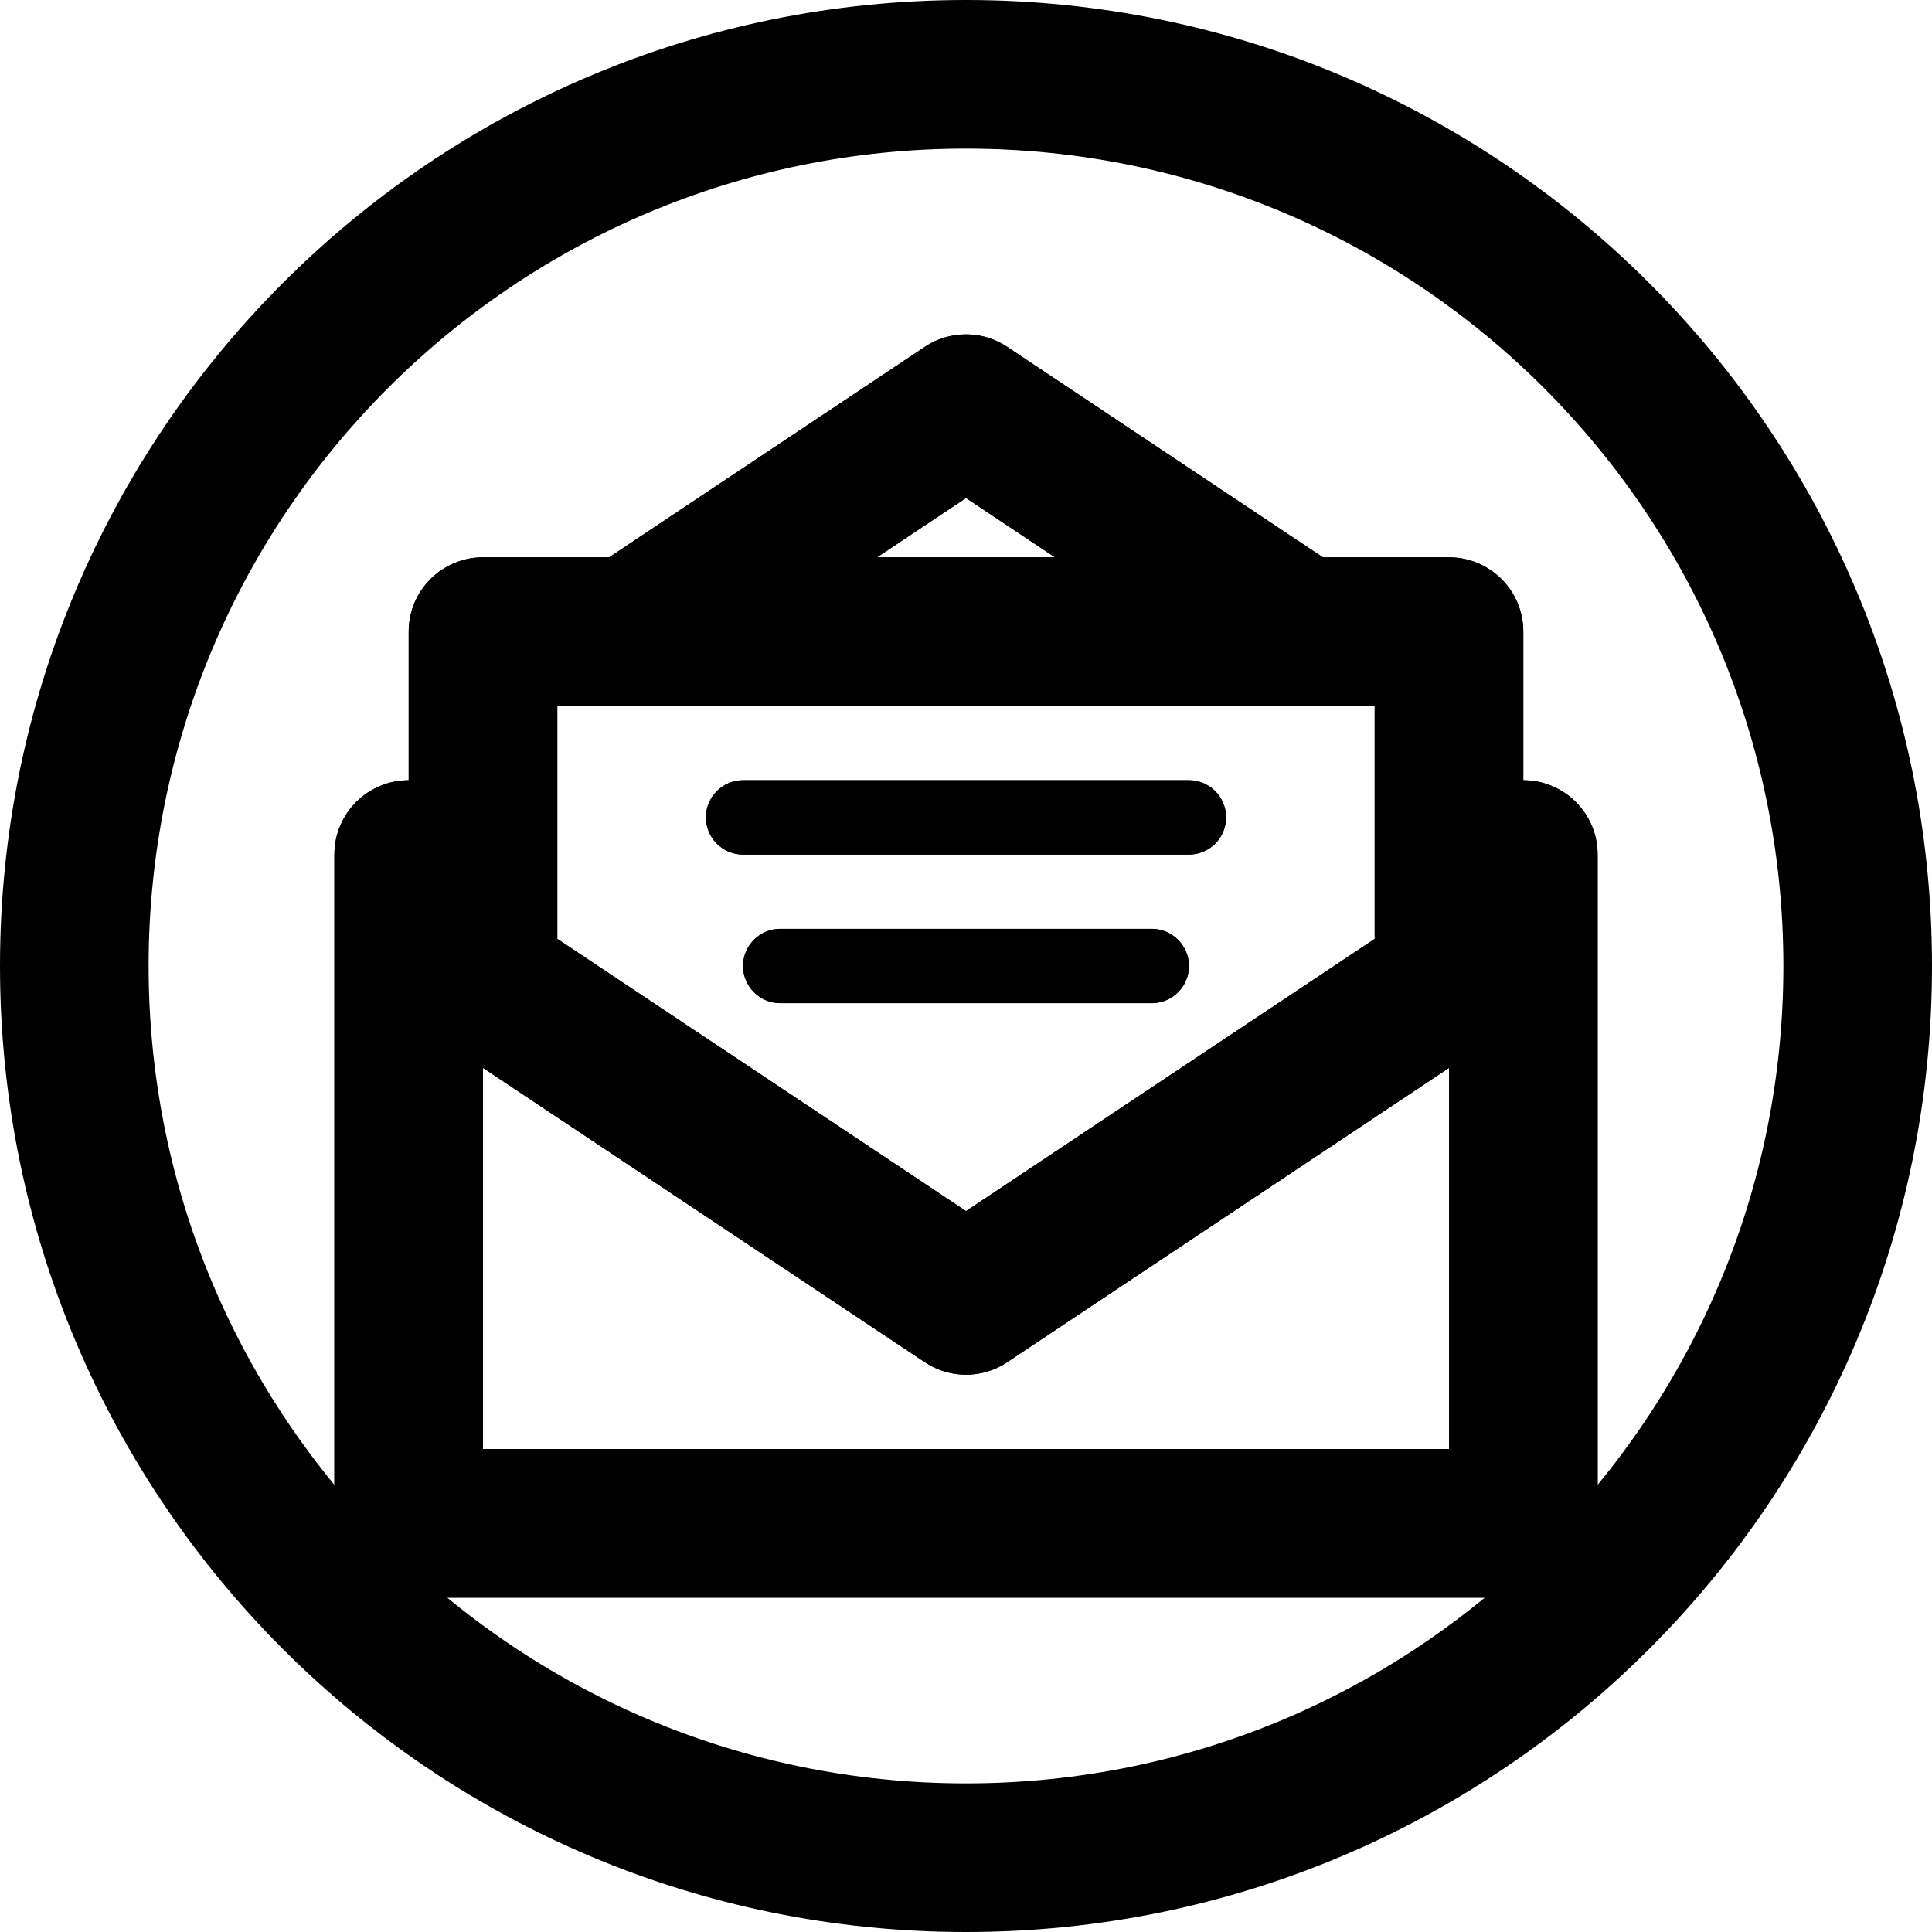
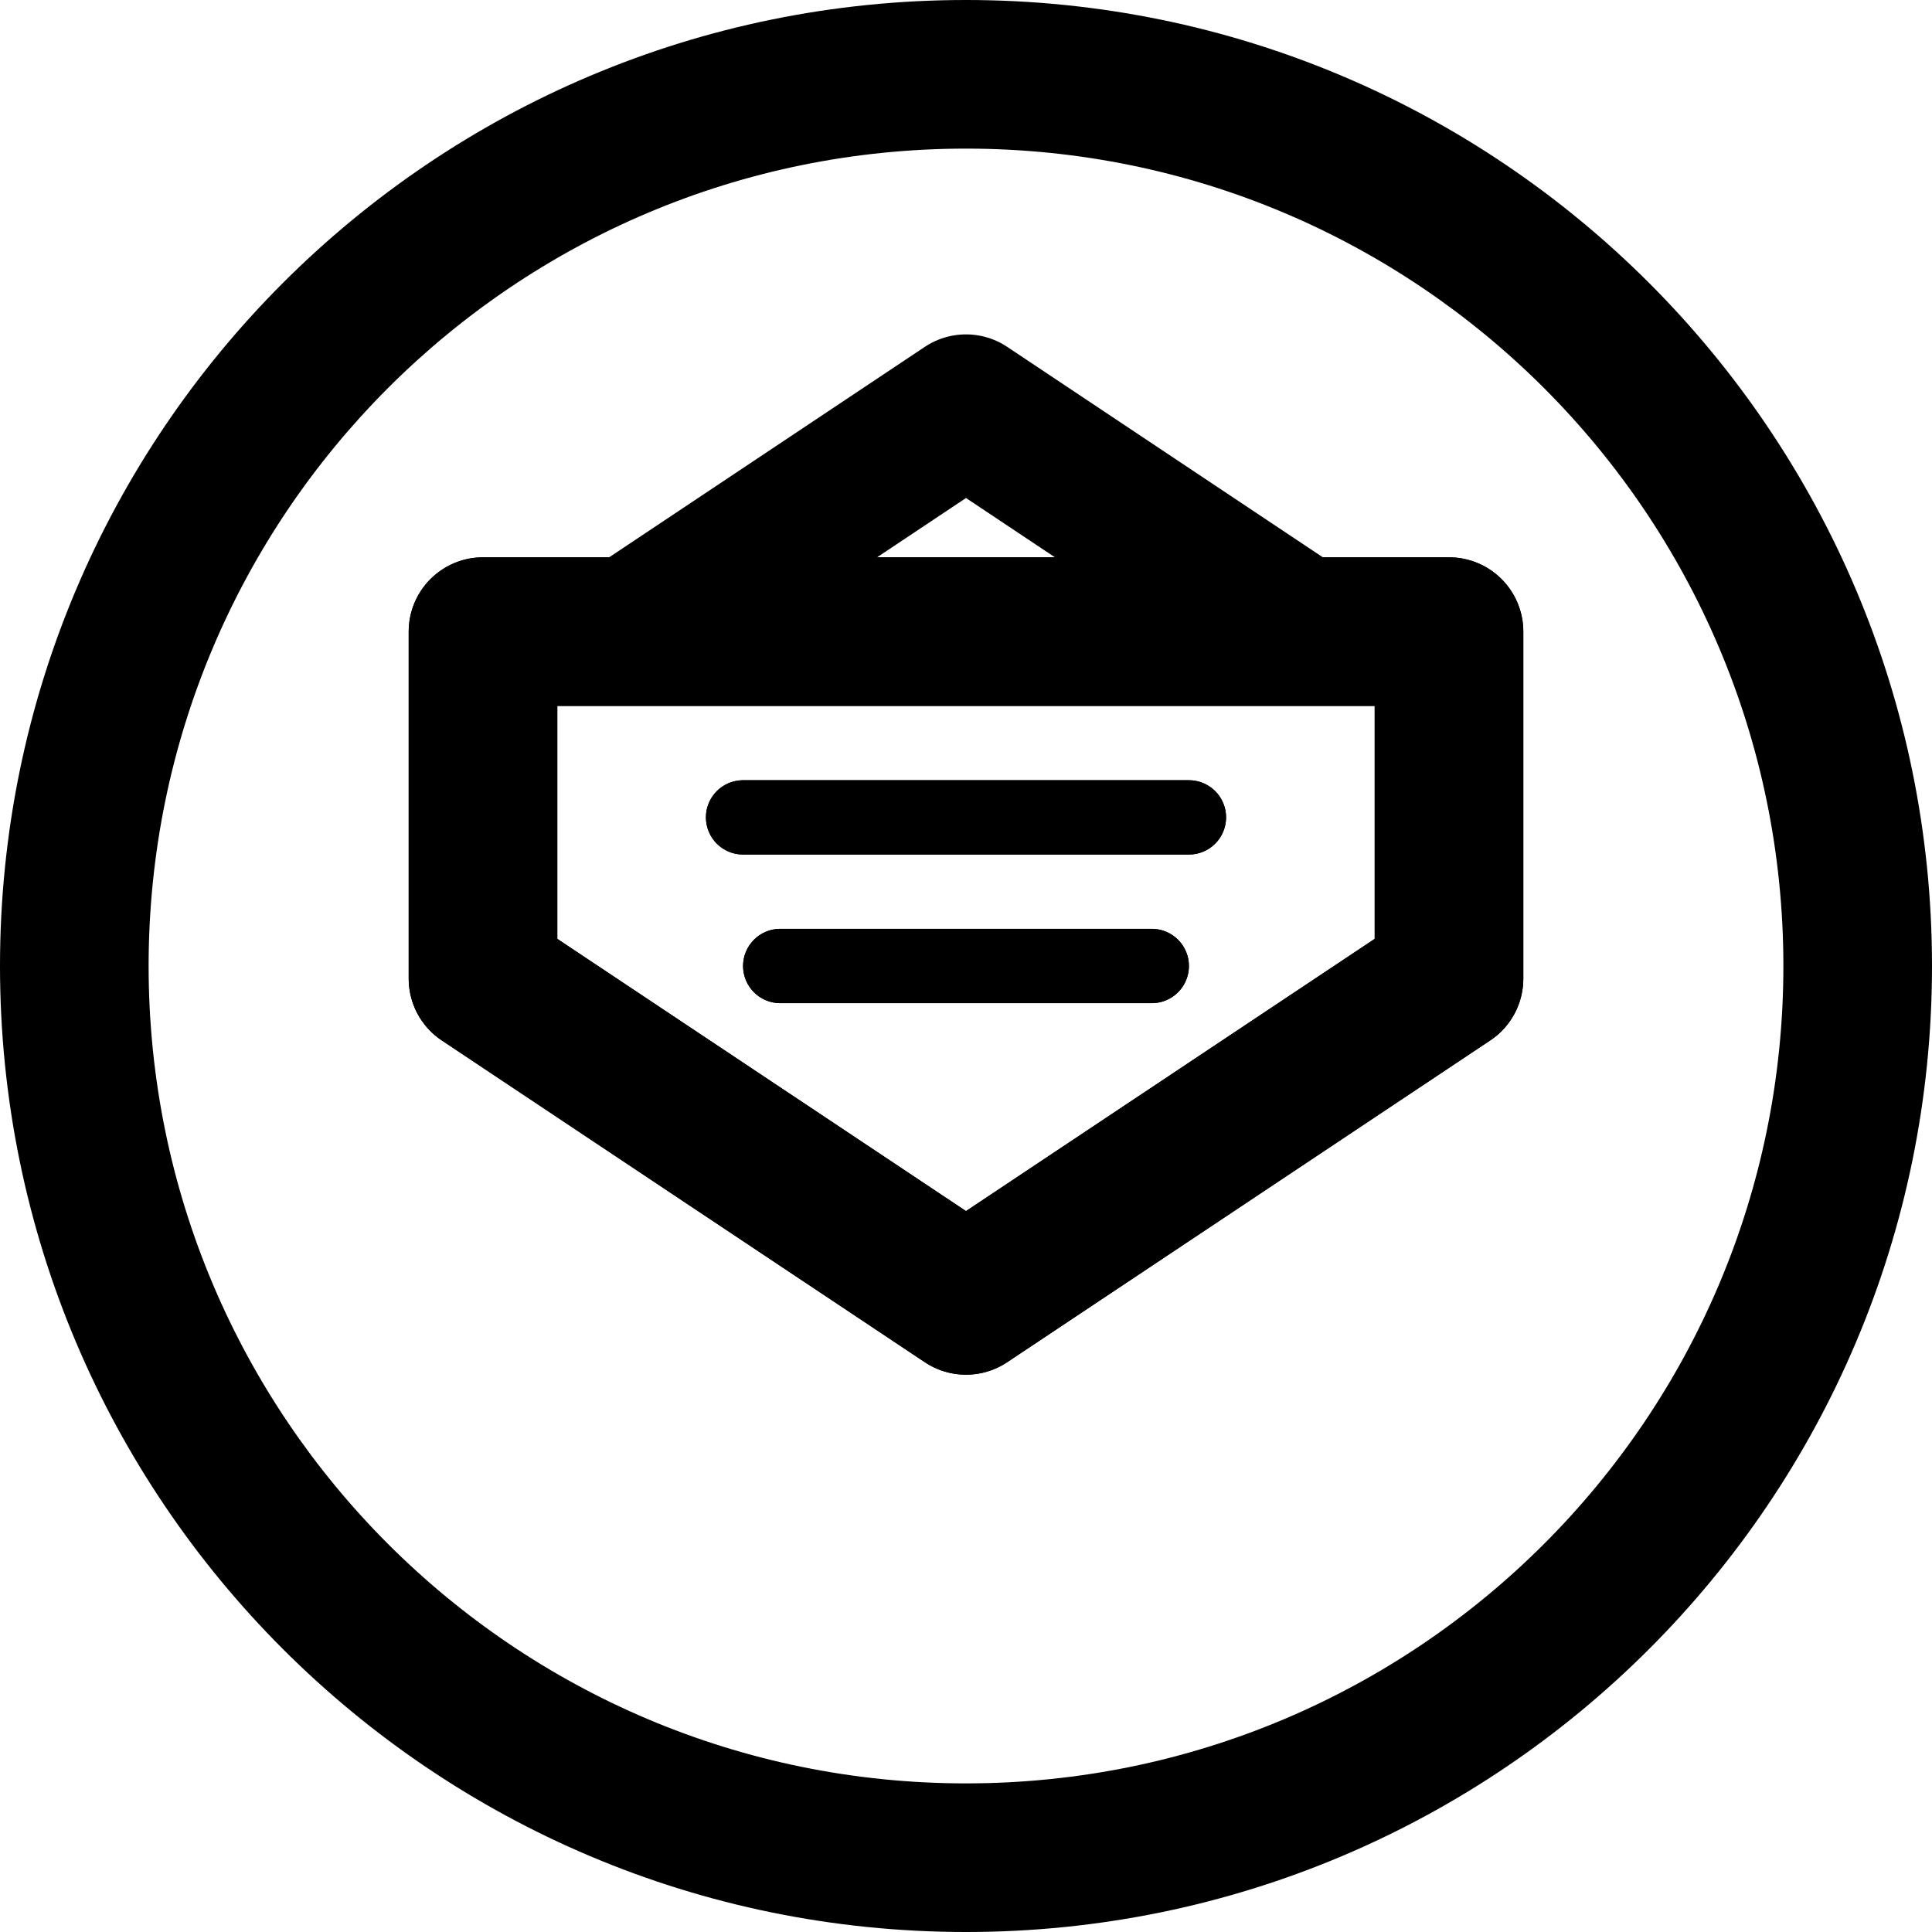
<svg xmlns="http://www.w3.org/2000/svg" viewBox="0 0 26 26" fill="none">
  <g transform="translate(3, 3)">
-     <path d="M17.5 8.5V17.5H2.5V8.5" stroke="currentColor" stroke-width="2" stroke-linecap="round" stroke-linejoin="round" />
    <path d="M10 14.5L3.5 10.17V5.5H16.5V10.17L10 14.5Z" stroke="currentColor" stroke-width="2" stroke-linejoin="round" />
    <path d="M5.5 5.5L10 2.5L14.5 5.5" stroke="currentColor" stroke-width="2" stroke-linejoin="round" />
    <path d="M7 8H13" stroke="currentColor" stroke-linecap="round" />
    <path d="M7.5 10H12.5" stroke="currentColor" stroke-linecap="round" />
-     <path fill-rule="evenodd" clip-rule="evenodd" d="M2.5 7.5C3.052 7.5 3.5 7.948 3.5 8.5V16.5H16.5V8.5C16.5 7.948 16.948 7.5 17.5 7.5C18.052 7.5 18.5 7.948 18.5 8.5V17.5C18.5 18.052 18.052 18.5 17.5 18.5H2.5C1.948 18.5 1.5 18.052 1.5 17.5V8.5C1.5 7.948 1.948 7.5 2.5 7.5Z" fill="currentColor" />
    <path fill-rule="evenodd" clip-rule="evenodd" d="M2.5 5.5C2.5 4.948 2.948 4.5 3.5 4.5H16.5C17.052 4.5 17.5 4.948 17.5 5.5V10.17C17.5 10.505 17.333 10.817 17.054 11.002L10.554 15.332C10.219 15.556 9.781 15.556 9.446 15.332L2.946 11.002C2.667 10.817 2.5 10.505 2.5 10.17V5.5ZM4.5 6.5V9.635L10 13.298L15.5 9.635V6.5H4.5Z" fill="currentColor" />
-     <path fill-rule="evenodd" clip-rule="evenodd" d="M9.445 1.668C9.781 1.444 10.219 1.444 10.555 1.668L15.055 4.668L13.945 6.332L10 3.702L6.055 6.332L4.945 4.668L9.445 1.668Z" fill="currentColor" />
    <path fill-rule="evenodd" clip-rule="evenodd" d="M6.5 8C6.5 7.724 6.724 7.5 7 7.5H13C13.276 7.5 13.5 7.724 13.5 8C13.5 8.276 13.276 8.5 13 8.5H7C6.724 8.5 6.5 8.276 6.5 8Z" fill="currentColor" />
    <path fill-rule="evenodd" clip-rule="evenodd" d="M7 10C7 9.724 7.224 9.5 7.5 9.5H12.5C12.776 9.5 13 9.724 13 10C13 10.276 12.776 10.5 12.5 10.5H7.5C7.224 10.5 7 10.276 7 10Z" fill="currentColor" />
  </g>
  <path fill-rule="evenodd" clip-rule="evenodd" d="M13 24C19.075 24 24 19.075 24 13C24 6.925 19.075 2 13 2C6.925 2 2 6.925 2 13C2 19.075 6.925 24 13 24ZM13 26C20.18 26 26 20.18 26 13C26 5.82 20.18 0 13 0C5.82 0 0 5.82 0 13C0 20.18 5.82 26 13 26Z" fill="currentColor" />
</svg>